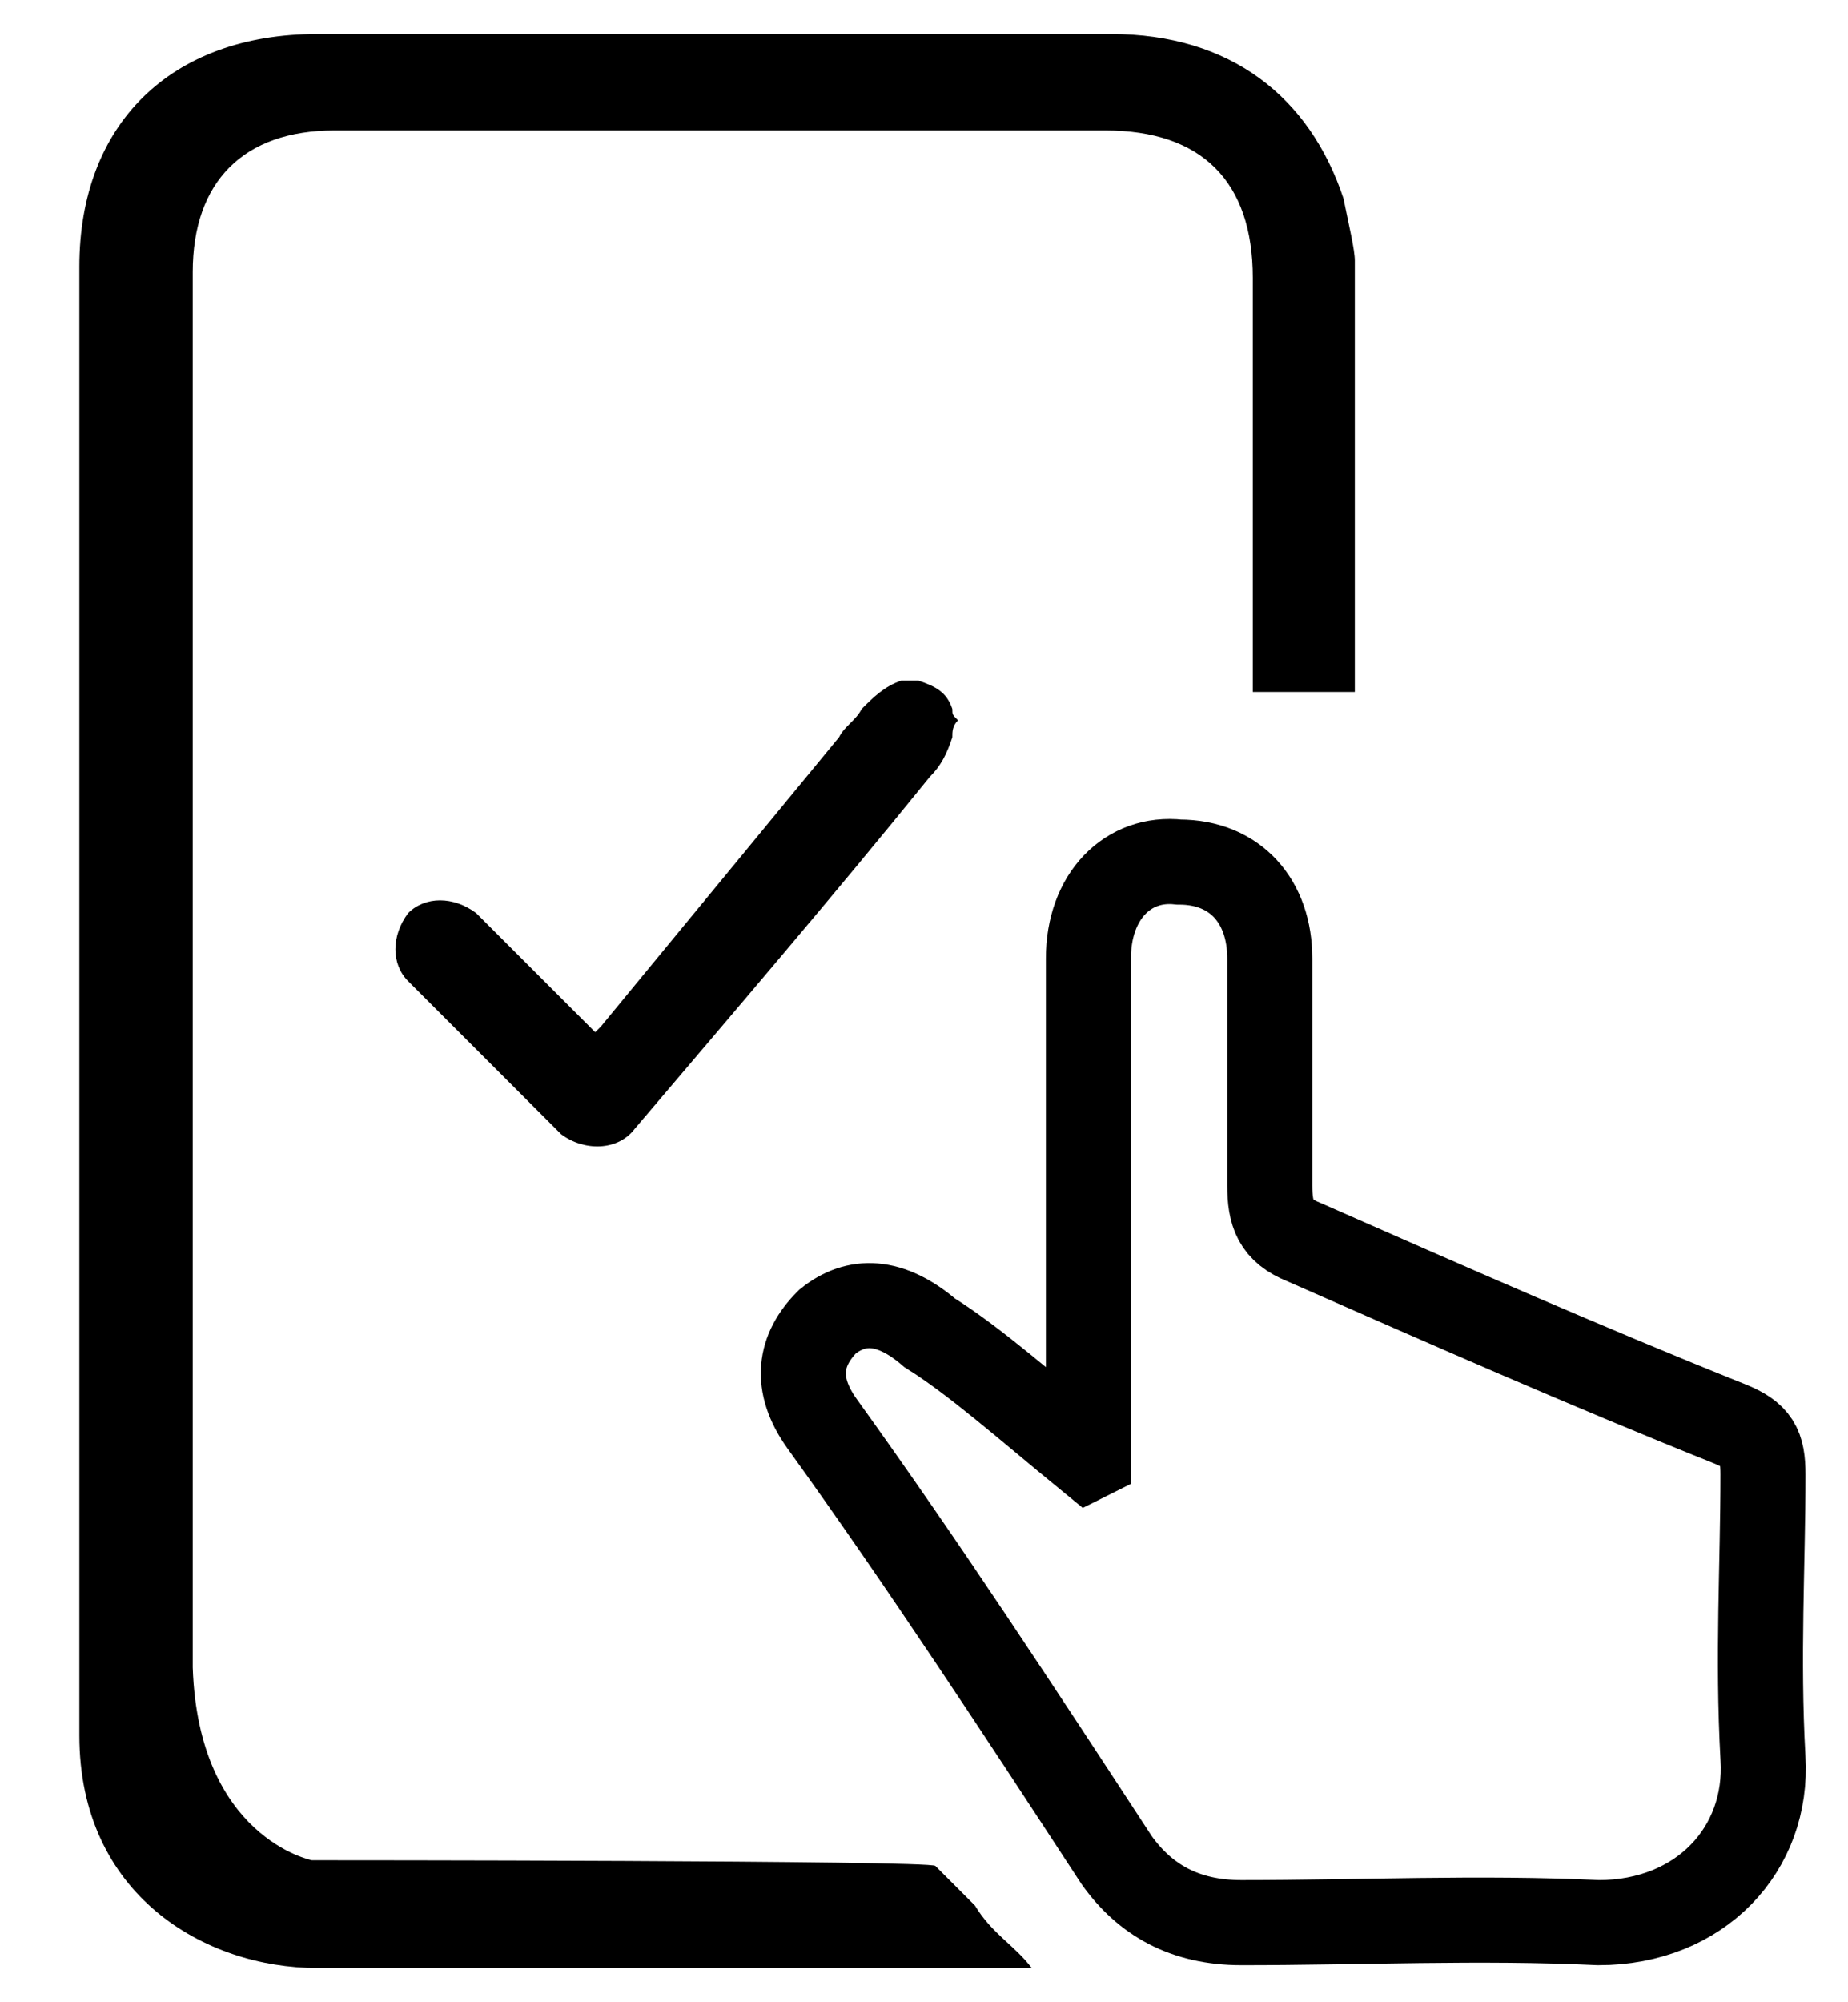
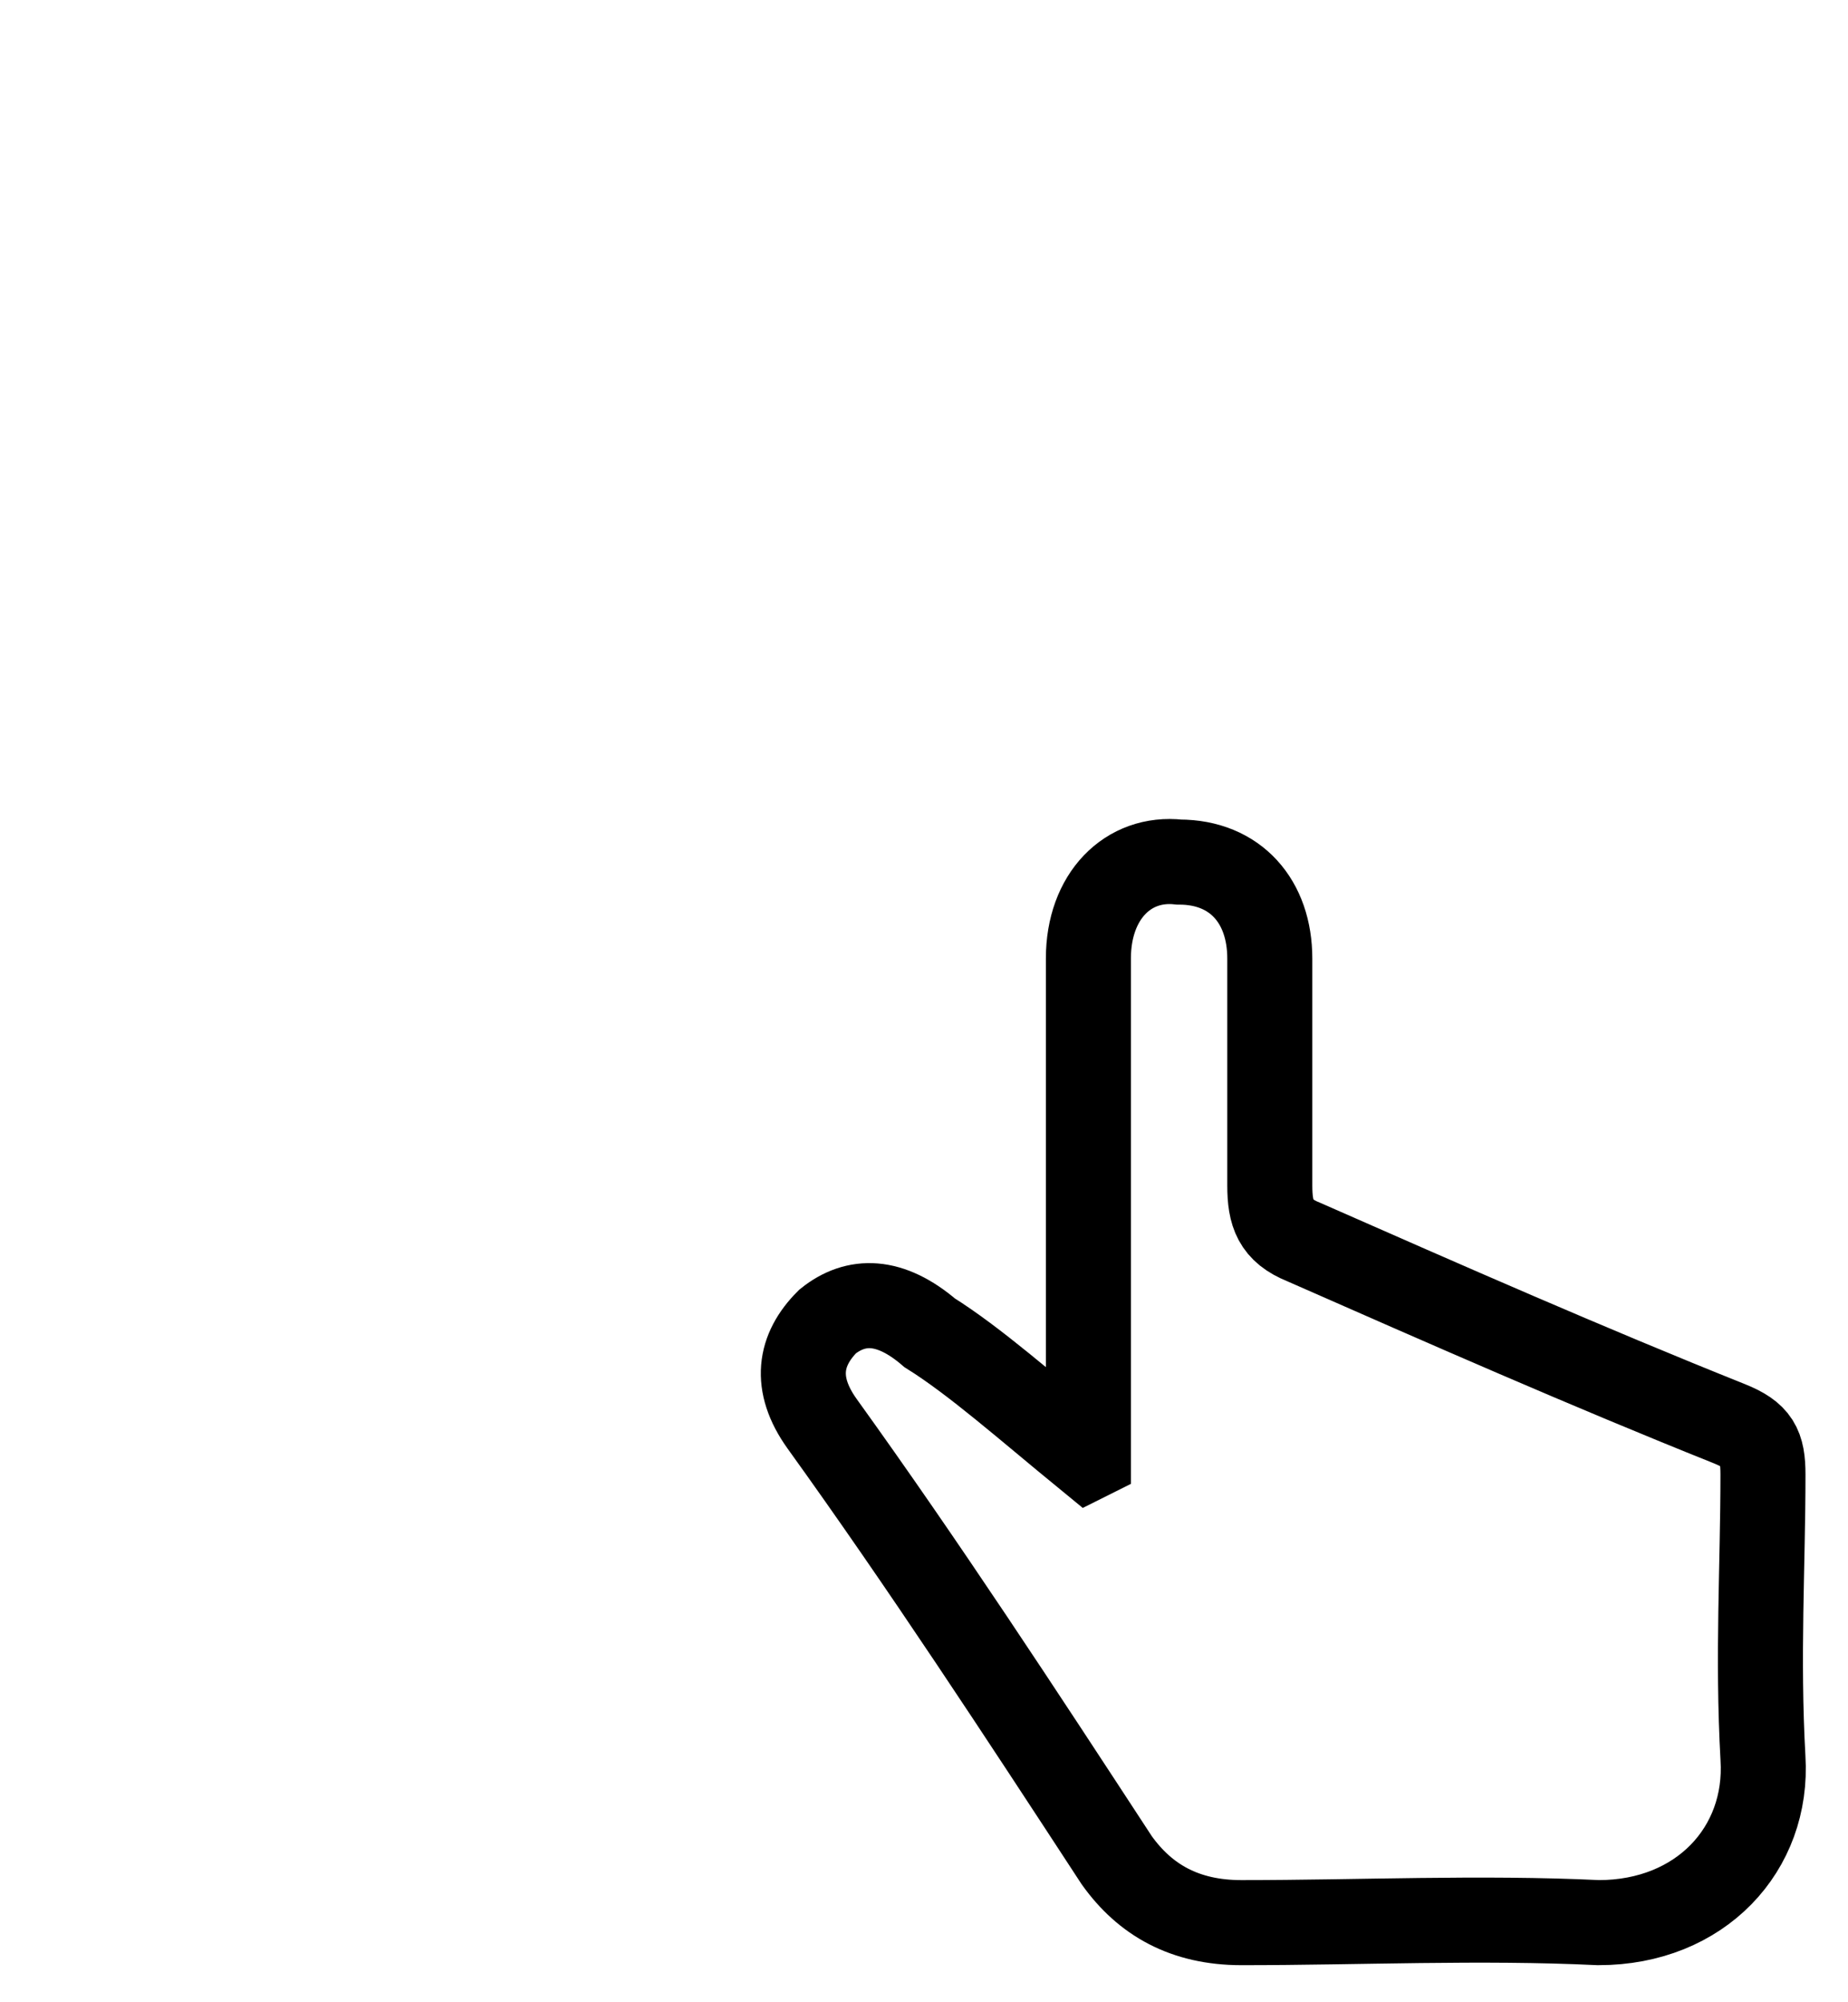
<svg xmlns="http://www.w3.org/2000/svg" viewBox="0 0 32.6 35.3">
-   <path d="M5.6 34.7c-2 0-4.2-1.3-4.2-4.1V4.7C1.4 2.2 3 .6 5.6.6h14c2.1 0 3.5 1.1 4.1 2.9.1.5.2.9.2 1.1v7.6h-1.8V4.9c0-1.7-.9-2.6-2.6-2.6H5.9c-1.6 0-2.5.9-2.5 2.5v24.6c.1 3 2.1 3.4 2.1 3.4.1 0 10.9 0 11 .1l.7.7c.3.5.7.7 1 1.1H5.6z" />
  <path d="M19.2 25.7v-8.8c0-1.1.7-1.8 1.6-1.7 1 0 1.6.7 1.6 1.7v4c0 .5.1.8.6 1 2.5 1.1 5 2.2 7.5 3.2.5.2.6.4.6.9 0 1.6-.1 3.2 0 5 .1 1.6-1.1 2.9-2.9 2.9-2.1-.1-4.2 0-6.3 0-1 0-1.7-.4-2.2-1.1-1.7-2.6-3.4-5.2-5.2-7.7-.5-.7-.4-1.3.1-1.8.5-.4 1.1-.4 1.8.2.8.5 1.7 1.3 2.8 2.2z" stroke-width="1.5" stroke-miterlimit="10" stroke="#000" fill="none" />
-   <path d="M16.8 13c-.1.3-.2.5-.4.7-1.7 2.1-3.5 4.2-5.2 6.2-.3.4-.9.4-1.3.1l-2.7-2.7c-.3-.3-.3-.8 0-1.2.3-.3.8-.3 1.2 0l1.7 1.7.4.4.1-.1 4.2-5.1c.1-.2.3-.3.4-.5.2-.2.4-.4.7-.5h.3c.3.1.5.2.6.5 0 .1 0 .1.1.2-.1.1-.1.2-.1.3z" />
</svg>